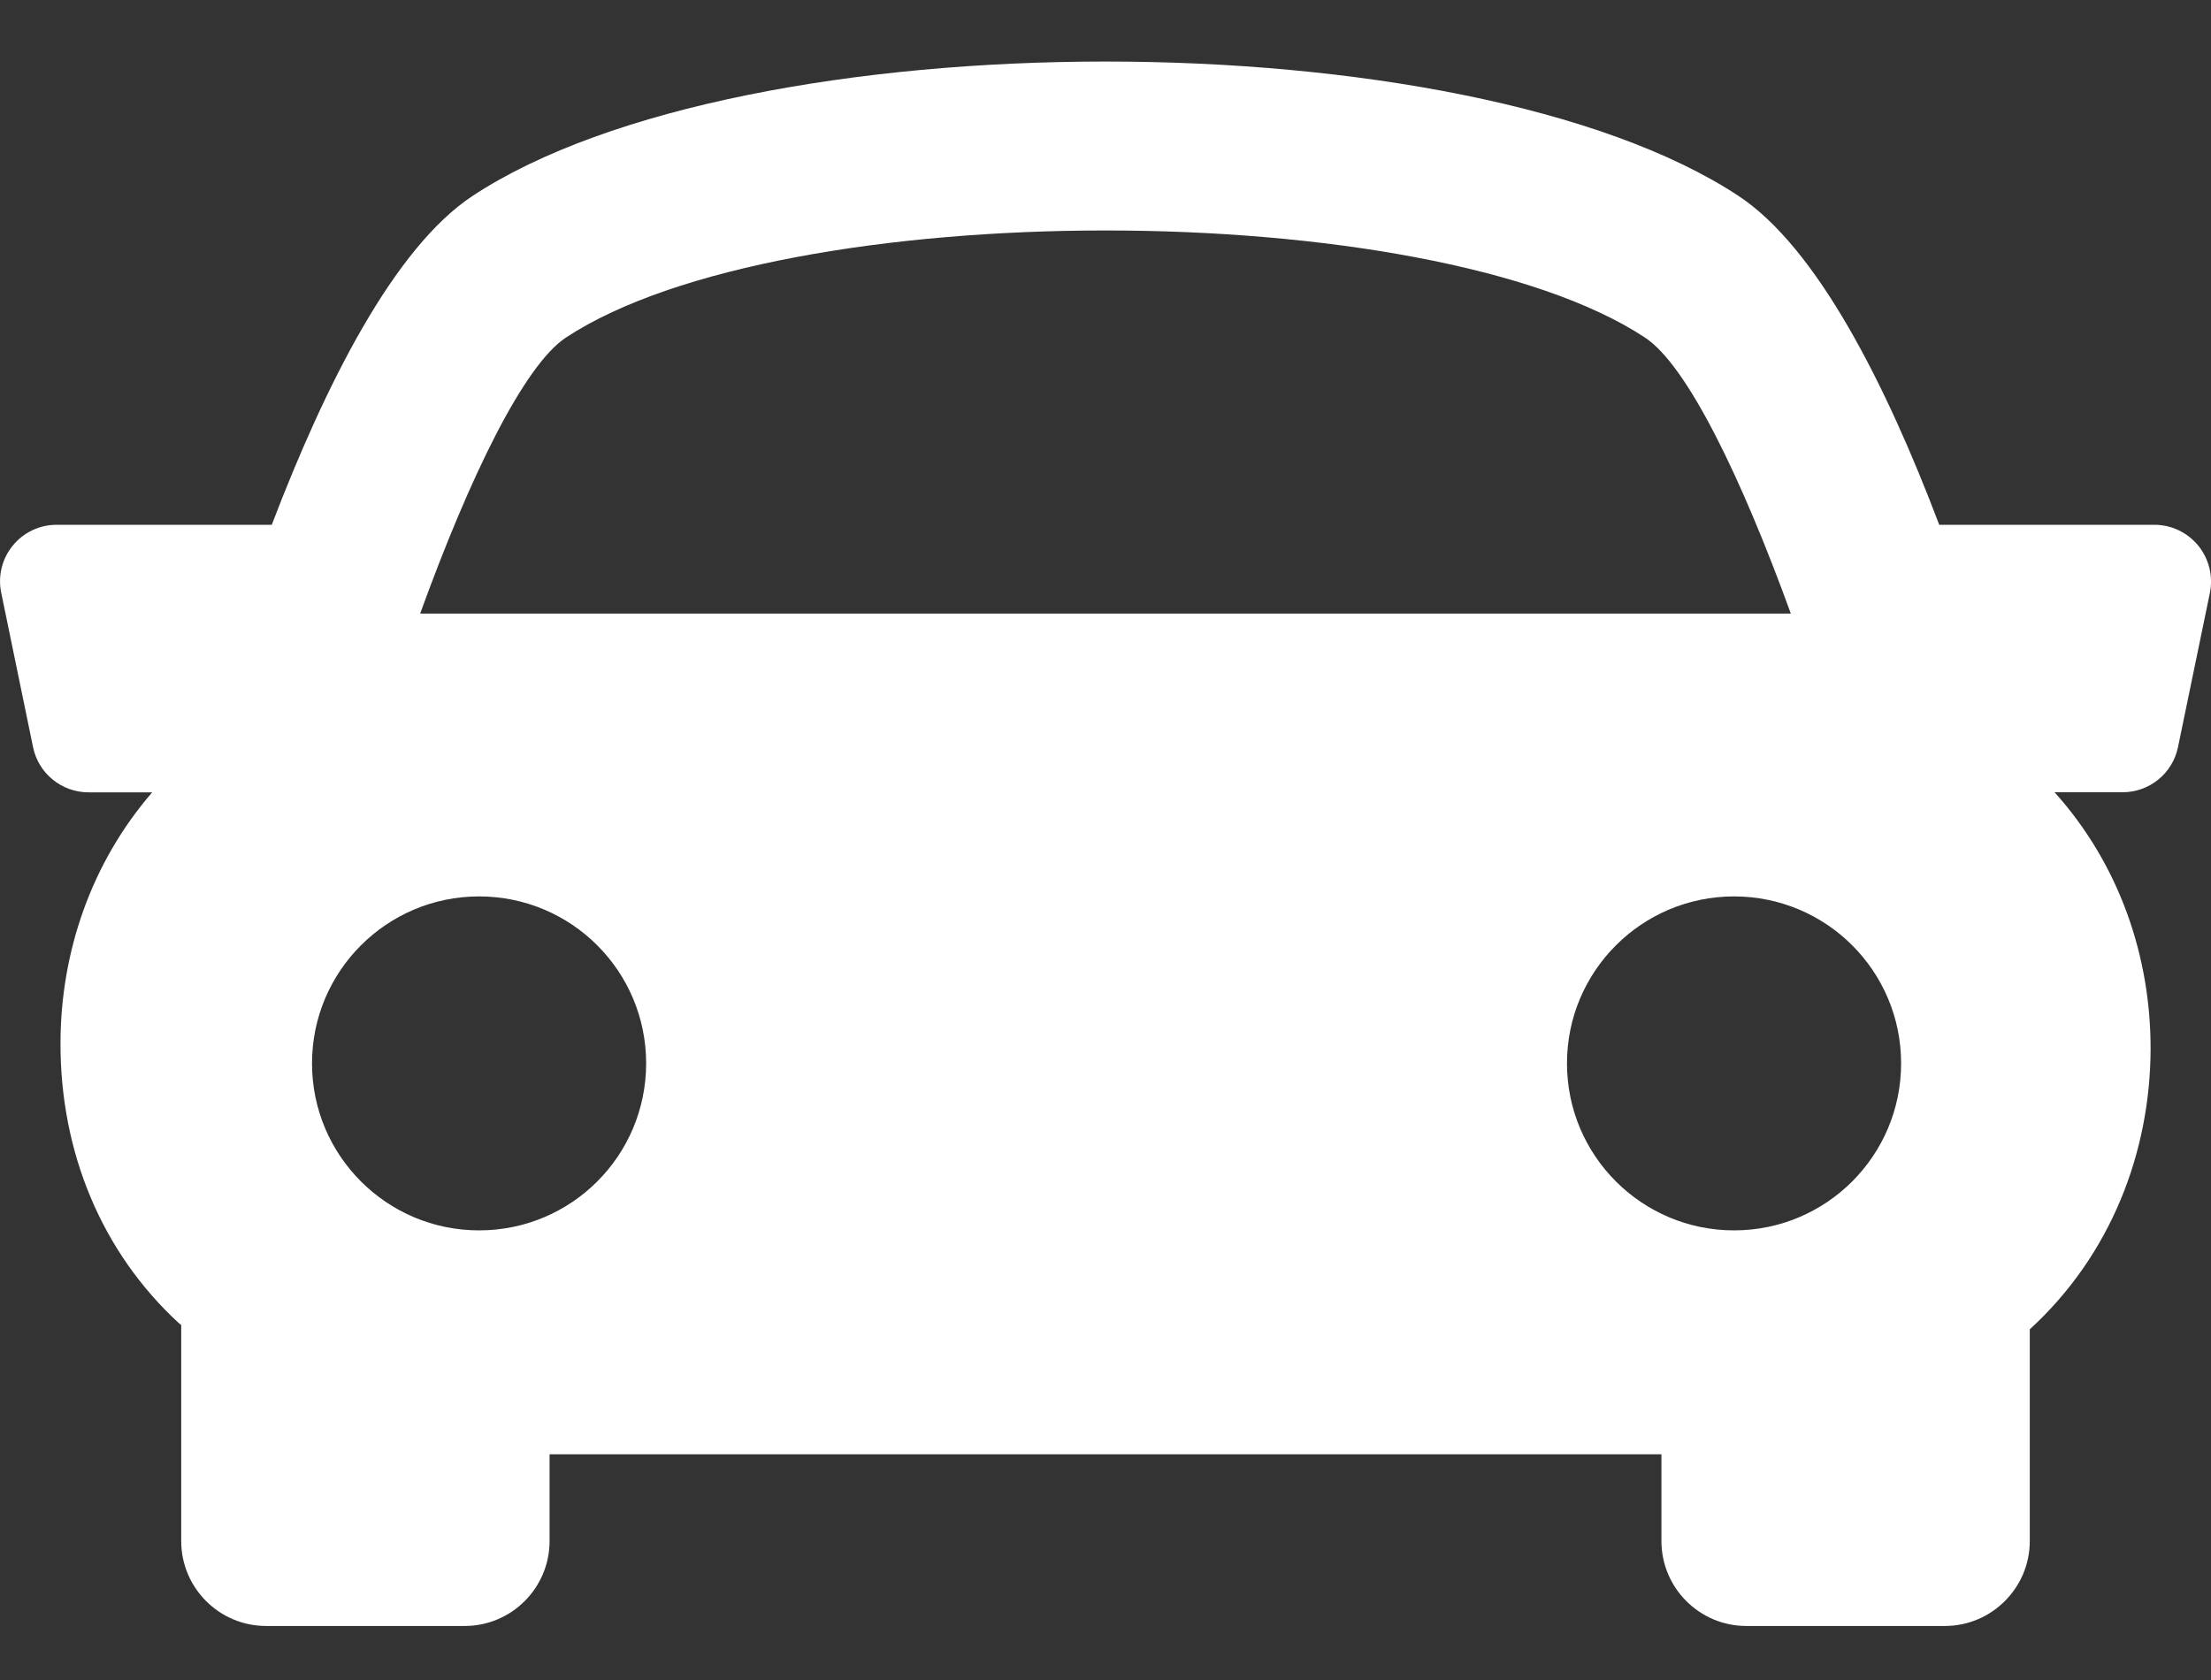
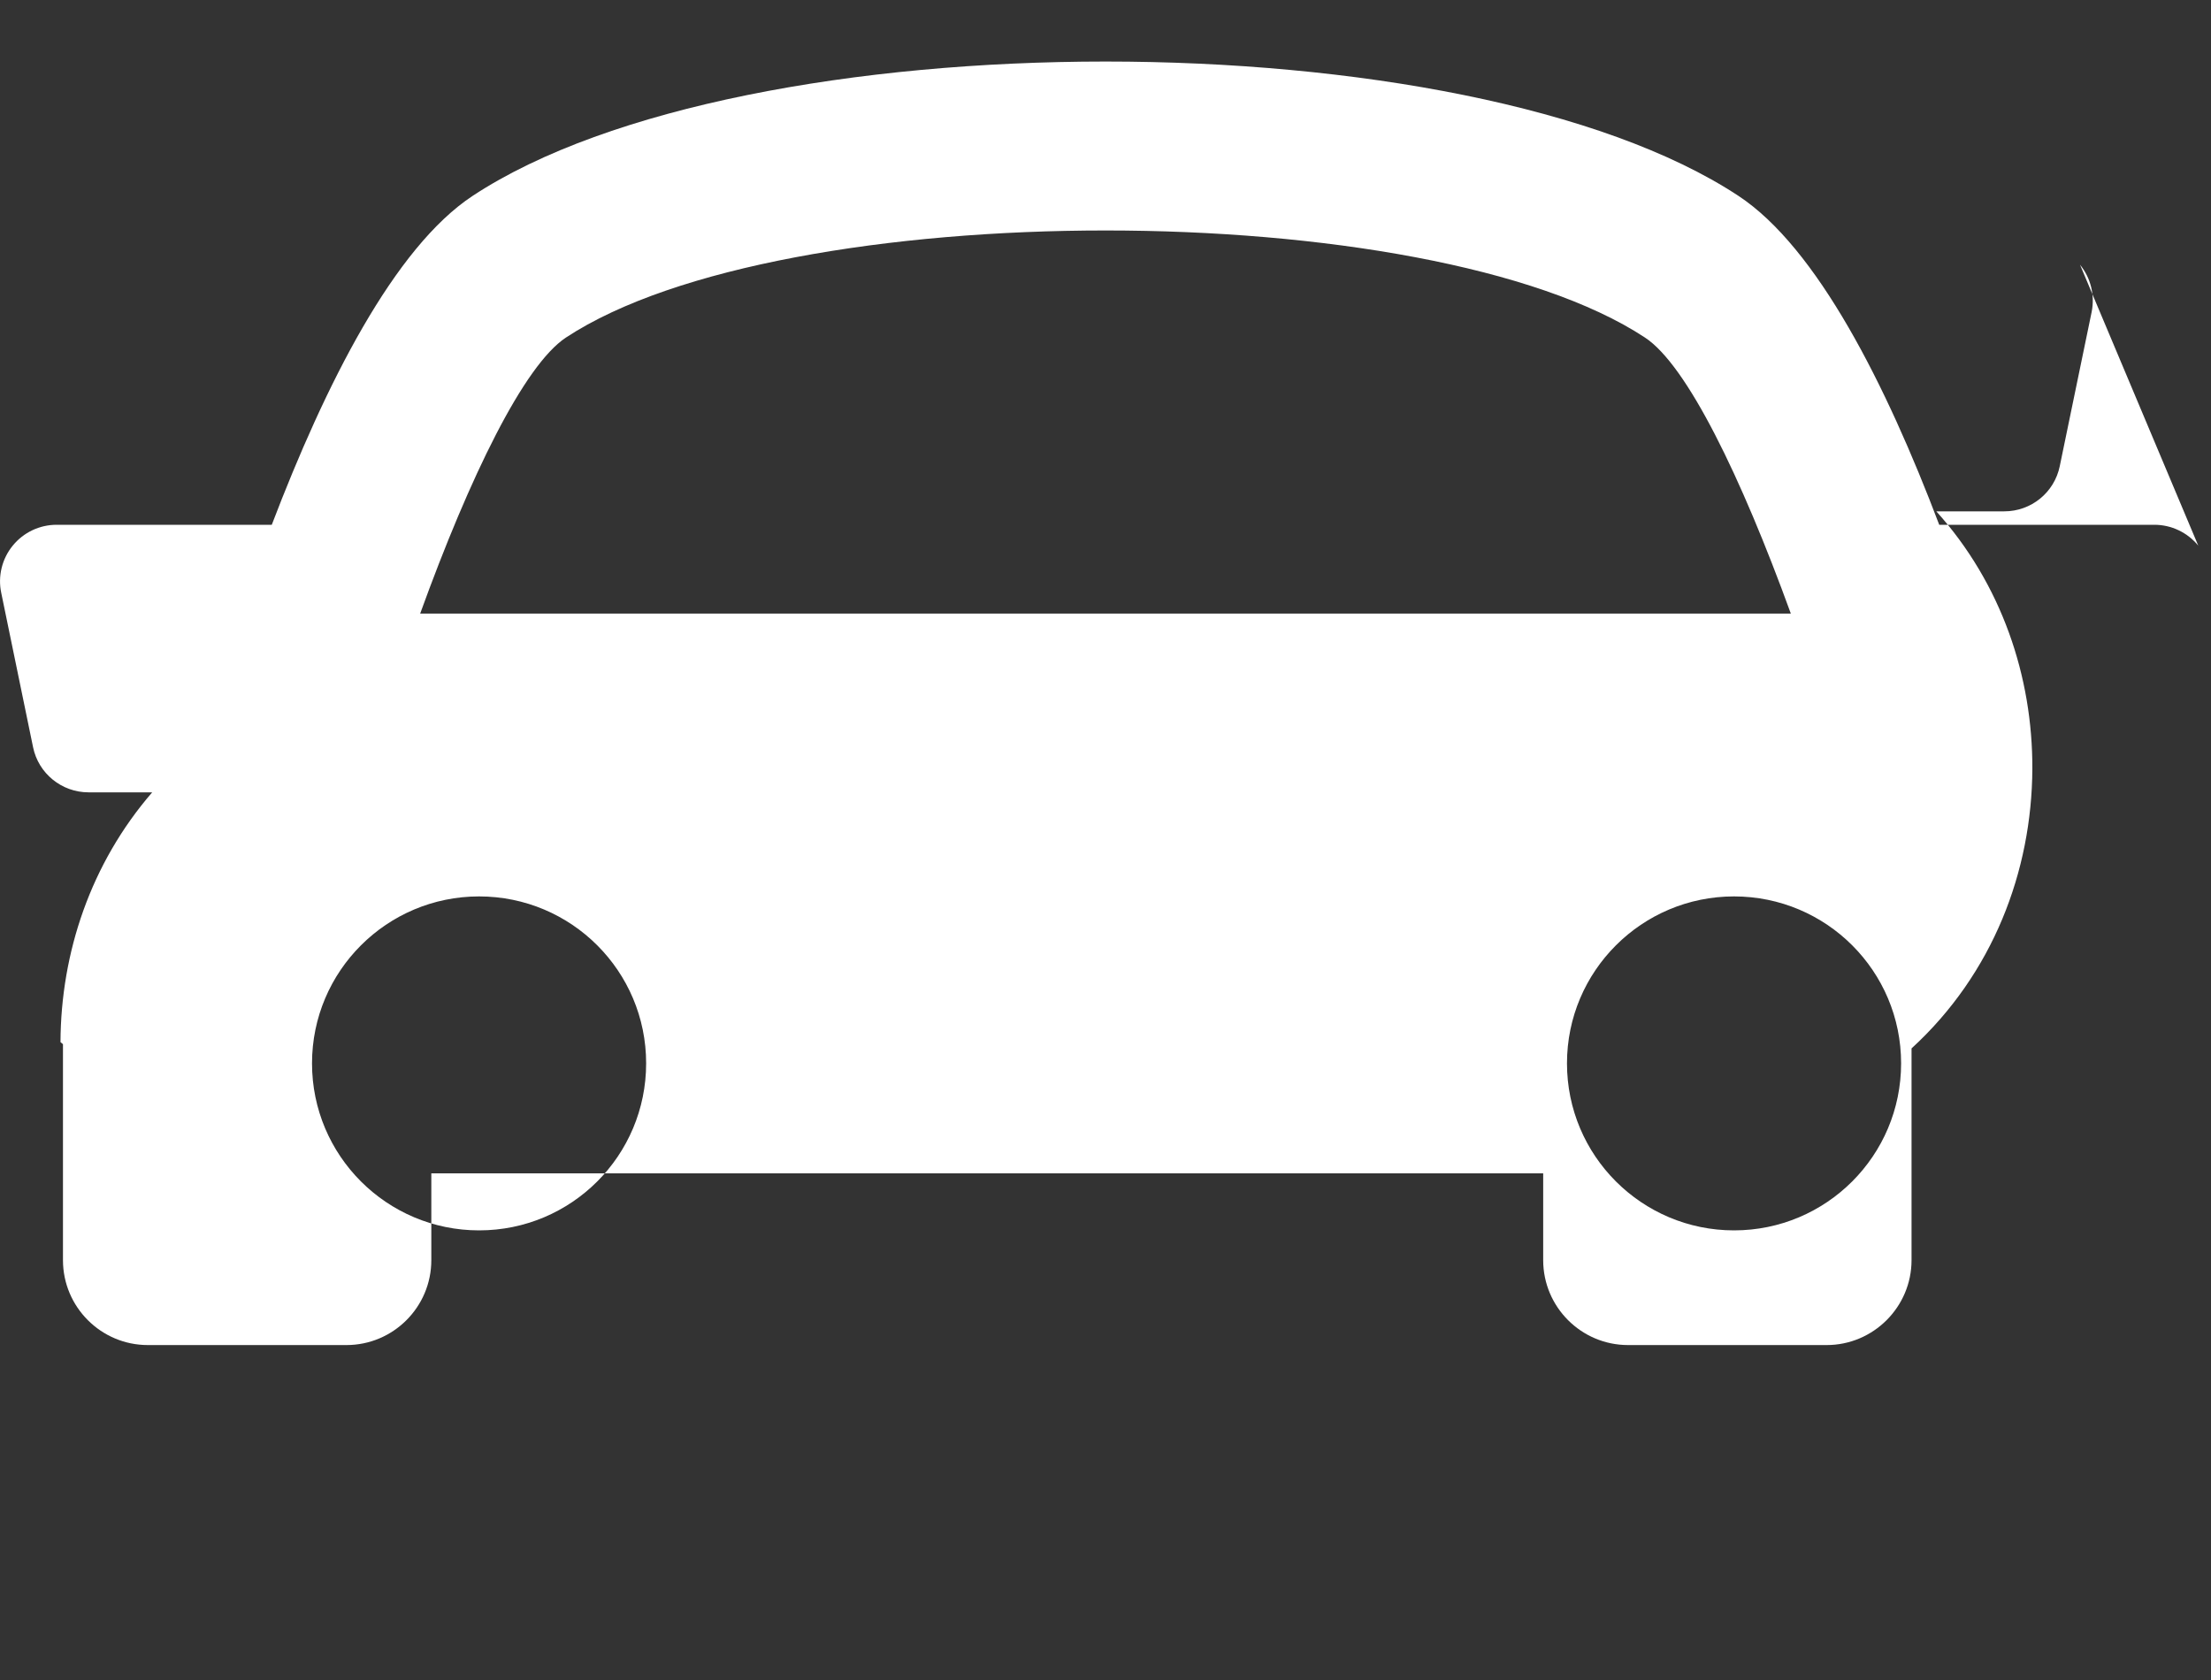
<svg xmlns="http://www.w3.org/2000/svg" width="100%" height="100%" viewBox="0 0 25 19" version="1.1" xml:space="preserve" style="fill-rule:evenodd;clip-rule:evenodd;stroke-linejoin:round;stroke-miterlimit:1.414;">
  <rect x="0" y="0" width="25" height="19" fill="#333333" stroke="none" />
-   <path d="M24.856,6.171c-0.122,-0.149 -0.304,-0.236 -0.496,-0.236l-2.433,0c-0.6,-1.584 -1.382,-3.136 -2.272,-3.721c-3.075,-2.024 -11.234,-2.024 -14.309,0c-0.89,0.586 -1.669,2.139 -2.273,3.721l-2.433,0c-0.193,0 -0.375,0.087 -0.496,0.236c-0.121,0.148 -0.17,0.345 -0.13,0.534l0.36,1.746c0.061,0.297 0.324,0.51 0.627,0.51l0.72,0c-0.695,0.803 -1.033,1.813 -1.037,2.825c-0.005,1.249 0.47,2.378 1.337,3.177c0.01,0.009 0.019,0.014 0.028,0.023l0,2.443c0,0.529 0.43,0.96 0.96,0.96l2.245,0c0.53,0 0.96,-0.431 0.96,-0.96l0,-0.982l12.572,0l0,0.982c0,0.529 0.43,0.96 0.96,0.96l2.245,0c0.528,0 0.96,-0.431 0.96,-0.96l0,-2.395c0.92,-0.843 1.36,-2.003 1.366,-3.161c0.004,-1.046 -0.349,-2.094 -1.086,-2.913l0.769,0c0.304,0 0.566,-0.213 0.627,-0.511l0.361,-1.746c0.037,-0.187 -0.01,-0.382 -0.132,-0.532Zm-18.456,-2.354c2.452,-1.614 9.748,-1.614 12.199,0c0.476,0.312 1.088,1.575 1.65,3.122l-15.498,0c0.56,-1.546 1.173,-2.808 1.649,-3.122Zm-2.872,8.209c0,-1.043 0.847,-1.888 1.889,-1.888c1.044,0 1.889,0.845 1.889,1.888c0,1.044 -0.845,1.889 -1.889,1.889c-1.042,0 -1.889,-0.845 -1.889,-1.889Zm16.079,1.889c-1.042,0 -1.889,-0.845 -1.889,-1.889c0,-1.043 0.847,-1.888 1.889,-1.888c1.044,0 1.889,0.845 1.889,1.888c0,1.044 -0.846,1.889 -1.889,1.889Z" style="fill:#fff;fill-rule:nonzero;" />
+   <path d="M24.856,6.171c-0.122,-0.149 -0.304,-0.236 -0.496,-0.236l-2.433,0c-0.6,-1.584 -1.382,-3.136 -2.272,-3.721c-3.075,-2.024 -11.234,-2.024 -14.309,0c-0.89,0.586 -1.669,2.139 -2.273,3.721l-2.433,0c-0.193,0 -0.375,0.087 -0.496,0.236c-0.121,0.148 -0.17,0.345 -0.13,0.534l0.36,1.746c0.061,0.297 0.324,0.51 0.627,0.51l0.72,0c-0.695,0.803 -1.033,1.813 -1.037,2.825c0.01,0.009 0.019,0.014 0.028,0.023l0,2.443c0,0.529 0.43,0.96 0.96,0.96l2.245,0c0.53,0 0.96,-0.431 0.96,-0.96l0,-0.982l12.572,0l0,0.982c0,0.529 0.43,0.96 0.96,0.96l2.245,0c0.528,0 0.96,-0.431 0.96,-0.96l0,-2.395c0.92,-0.843 1.36,-2.003 1.366,-3.161c0.004,-1.046 -0.349,-2.094 -1.086,-2.913l0.769,0c0.304,0 0.566,-0.213 0.627,-0.511l0.361,-1.746c0.037,-0.187 -0.01,-0.382 -0.132,-0.532Zm-18.456,-2.354c2.452,-1.614 9.748,-1.614 12.199,0c0.476,0.312 1.088,1.575 1.65,3.122l-15.498,0c0.56,-1.546 1.173,-2.808 1.649,-3.122Zm-2.872,8.209c0,-1.043 0.847,-1.888 1.889,-1.888c1.044,0 1.889,0.845 1.889,1.888c0,1.044 -0.845,1.889 -1.889,1.889c-1.042,0 -1.889,-0.845 -1.889,-1.889Zm16.079,1.889c-1.042,0 -1.889,-0.845 -1.889,-1.889c0,-1.043 0.847,-1.888 1.889,-1.888c1.044,0 1.889,0.845 1.889,1.888c0,1.044 -0.846,1.889 -1.889,1.889Z" style="fill:#fff;fill-rule:nonzero;" />
</svg>